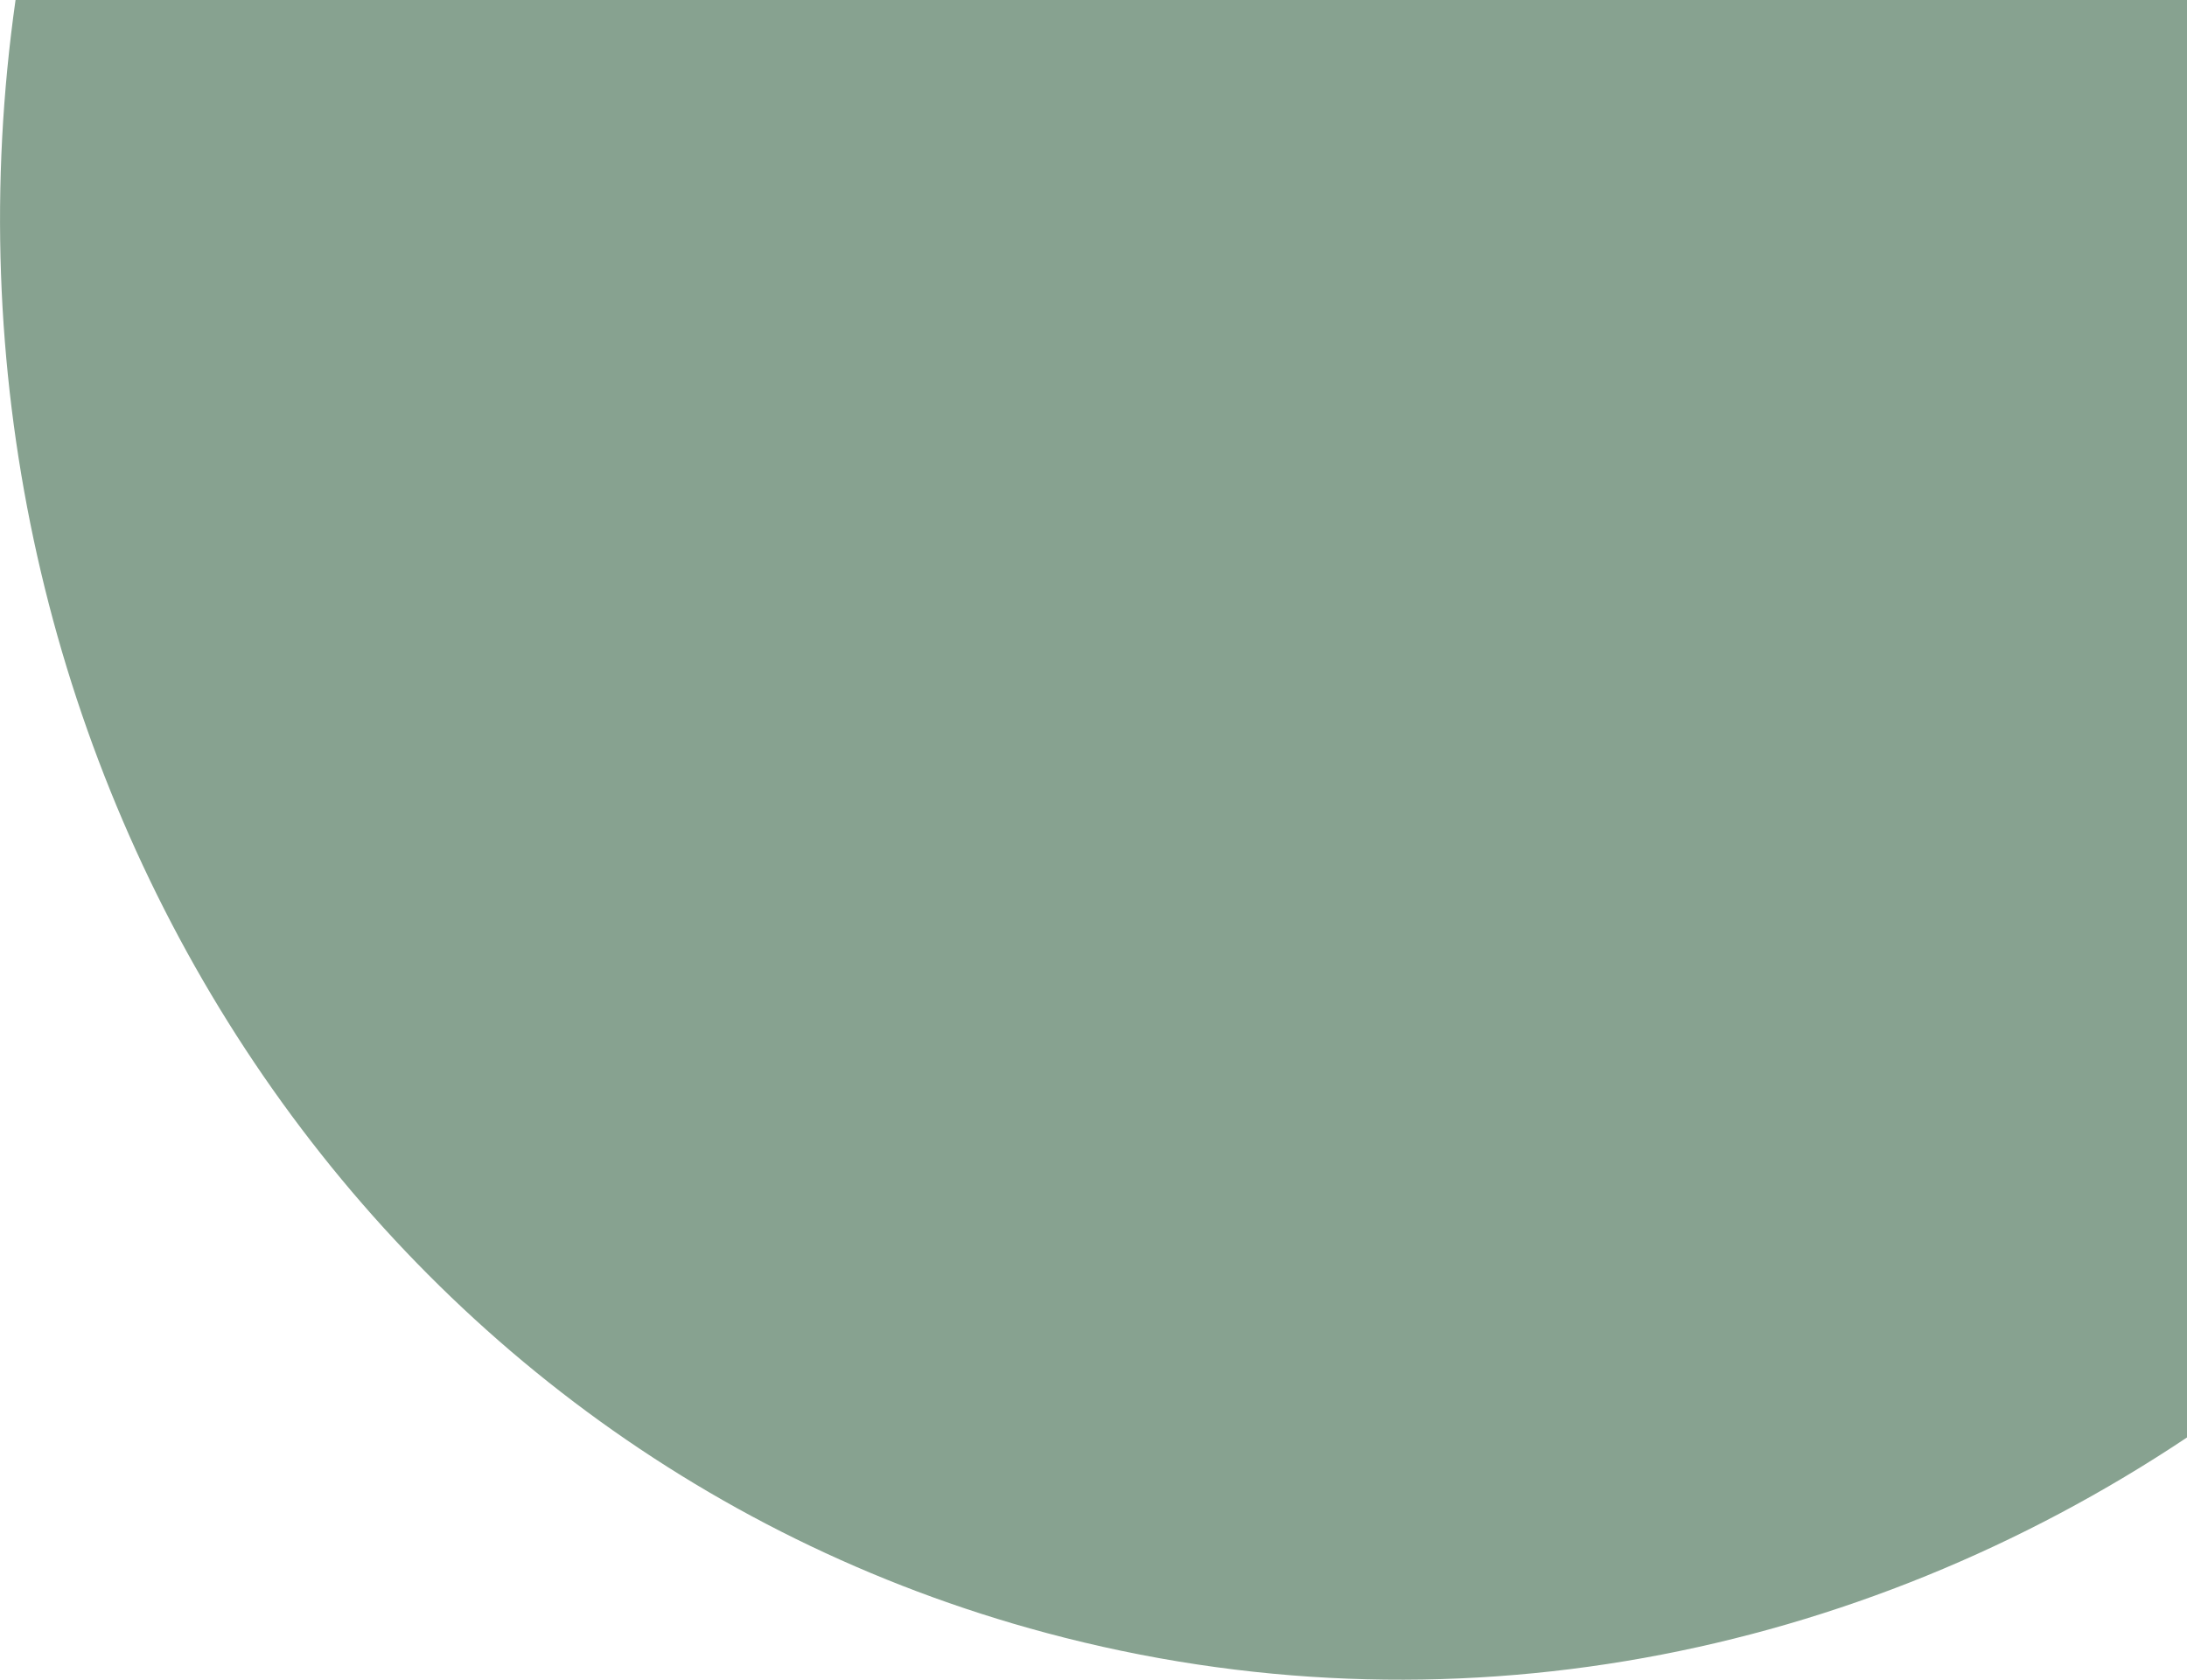
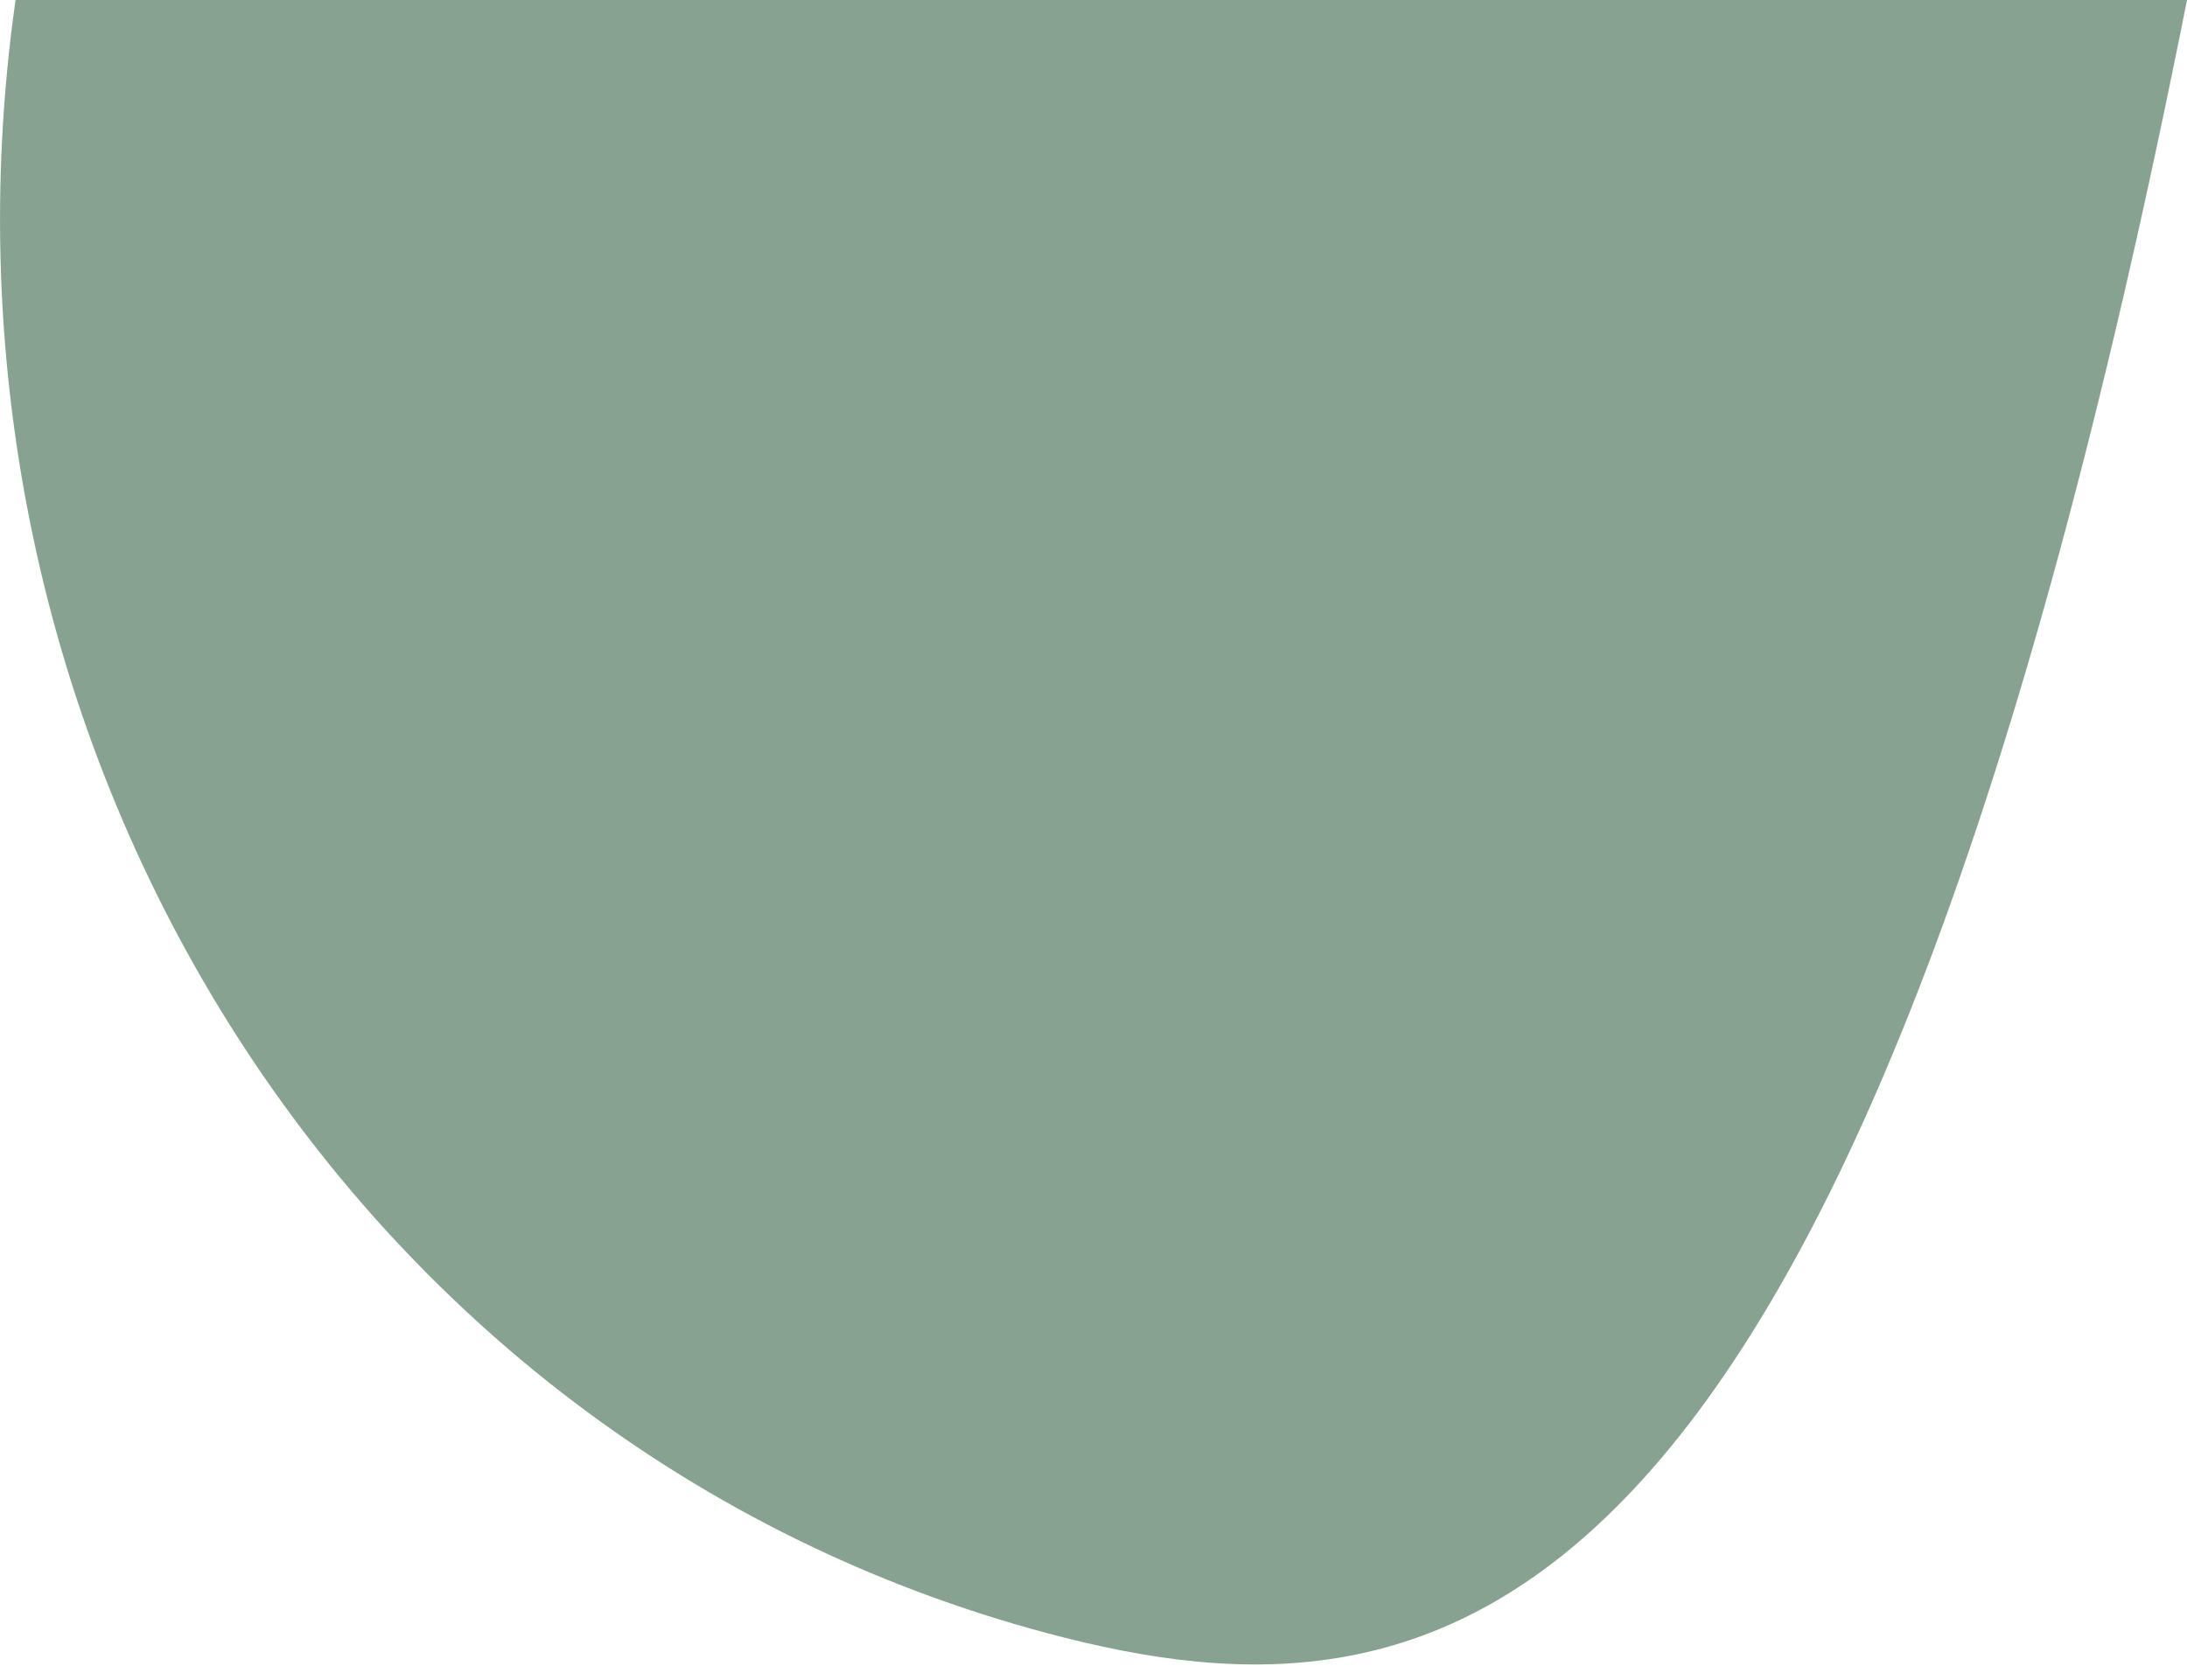
<svg xmlns="http://www.w3.org/2000/svg" width="971" height="746" viewBox="0 0 971 746" fill="none">
-   <path fill="#87A290" d="M971,0v638.4C824.8,736,642.8,773,464.5,725.2C152.5,641.6-39.5,327.4,6.9,0L971,0z" />
+   <path fill="#87A290" d="M971,0C824.8,736,642.8,773,464.5,725.2C152.5,641.6-39.5,327.4,6.9,0L971,0z" />
</svg>